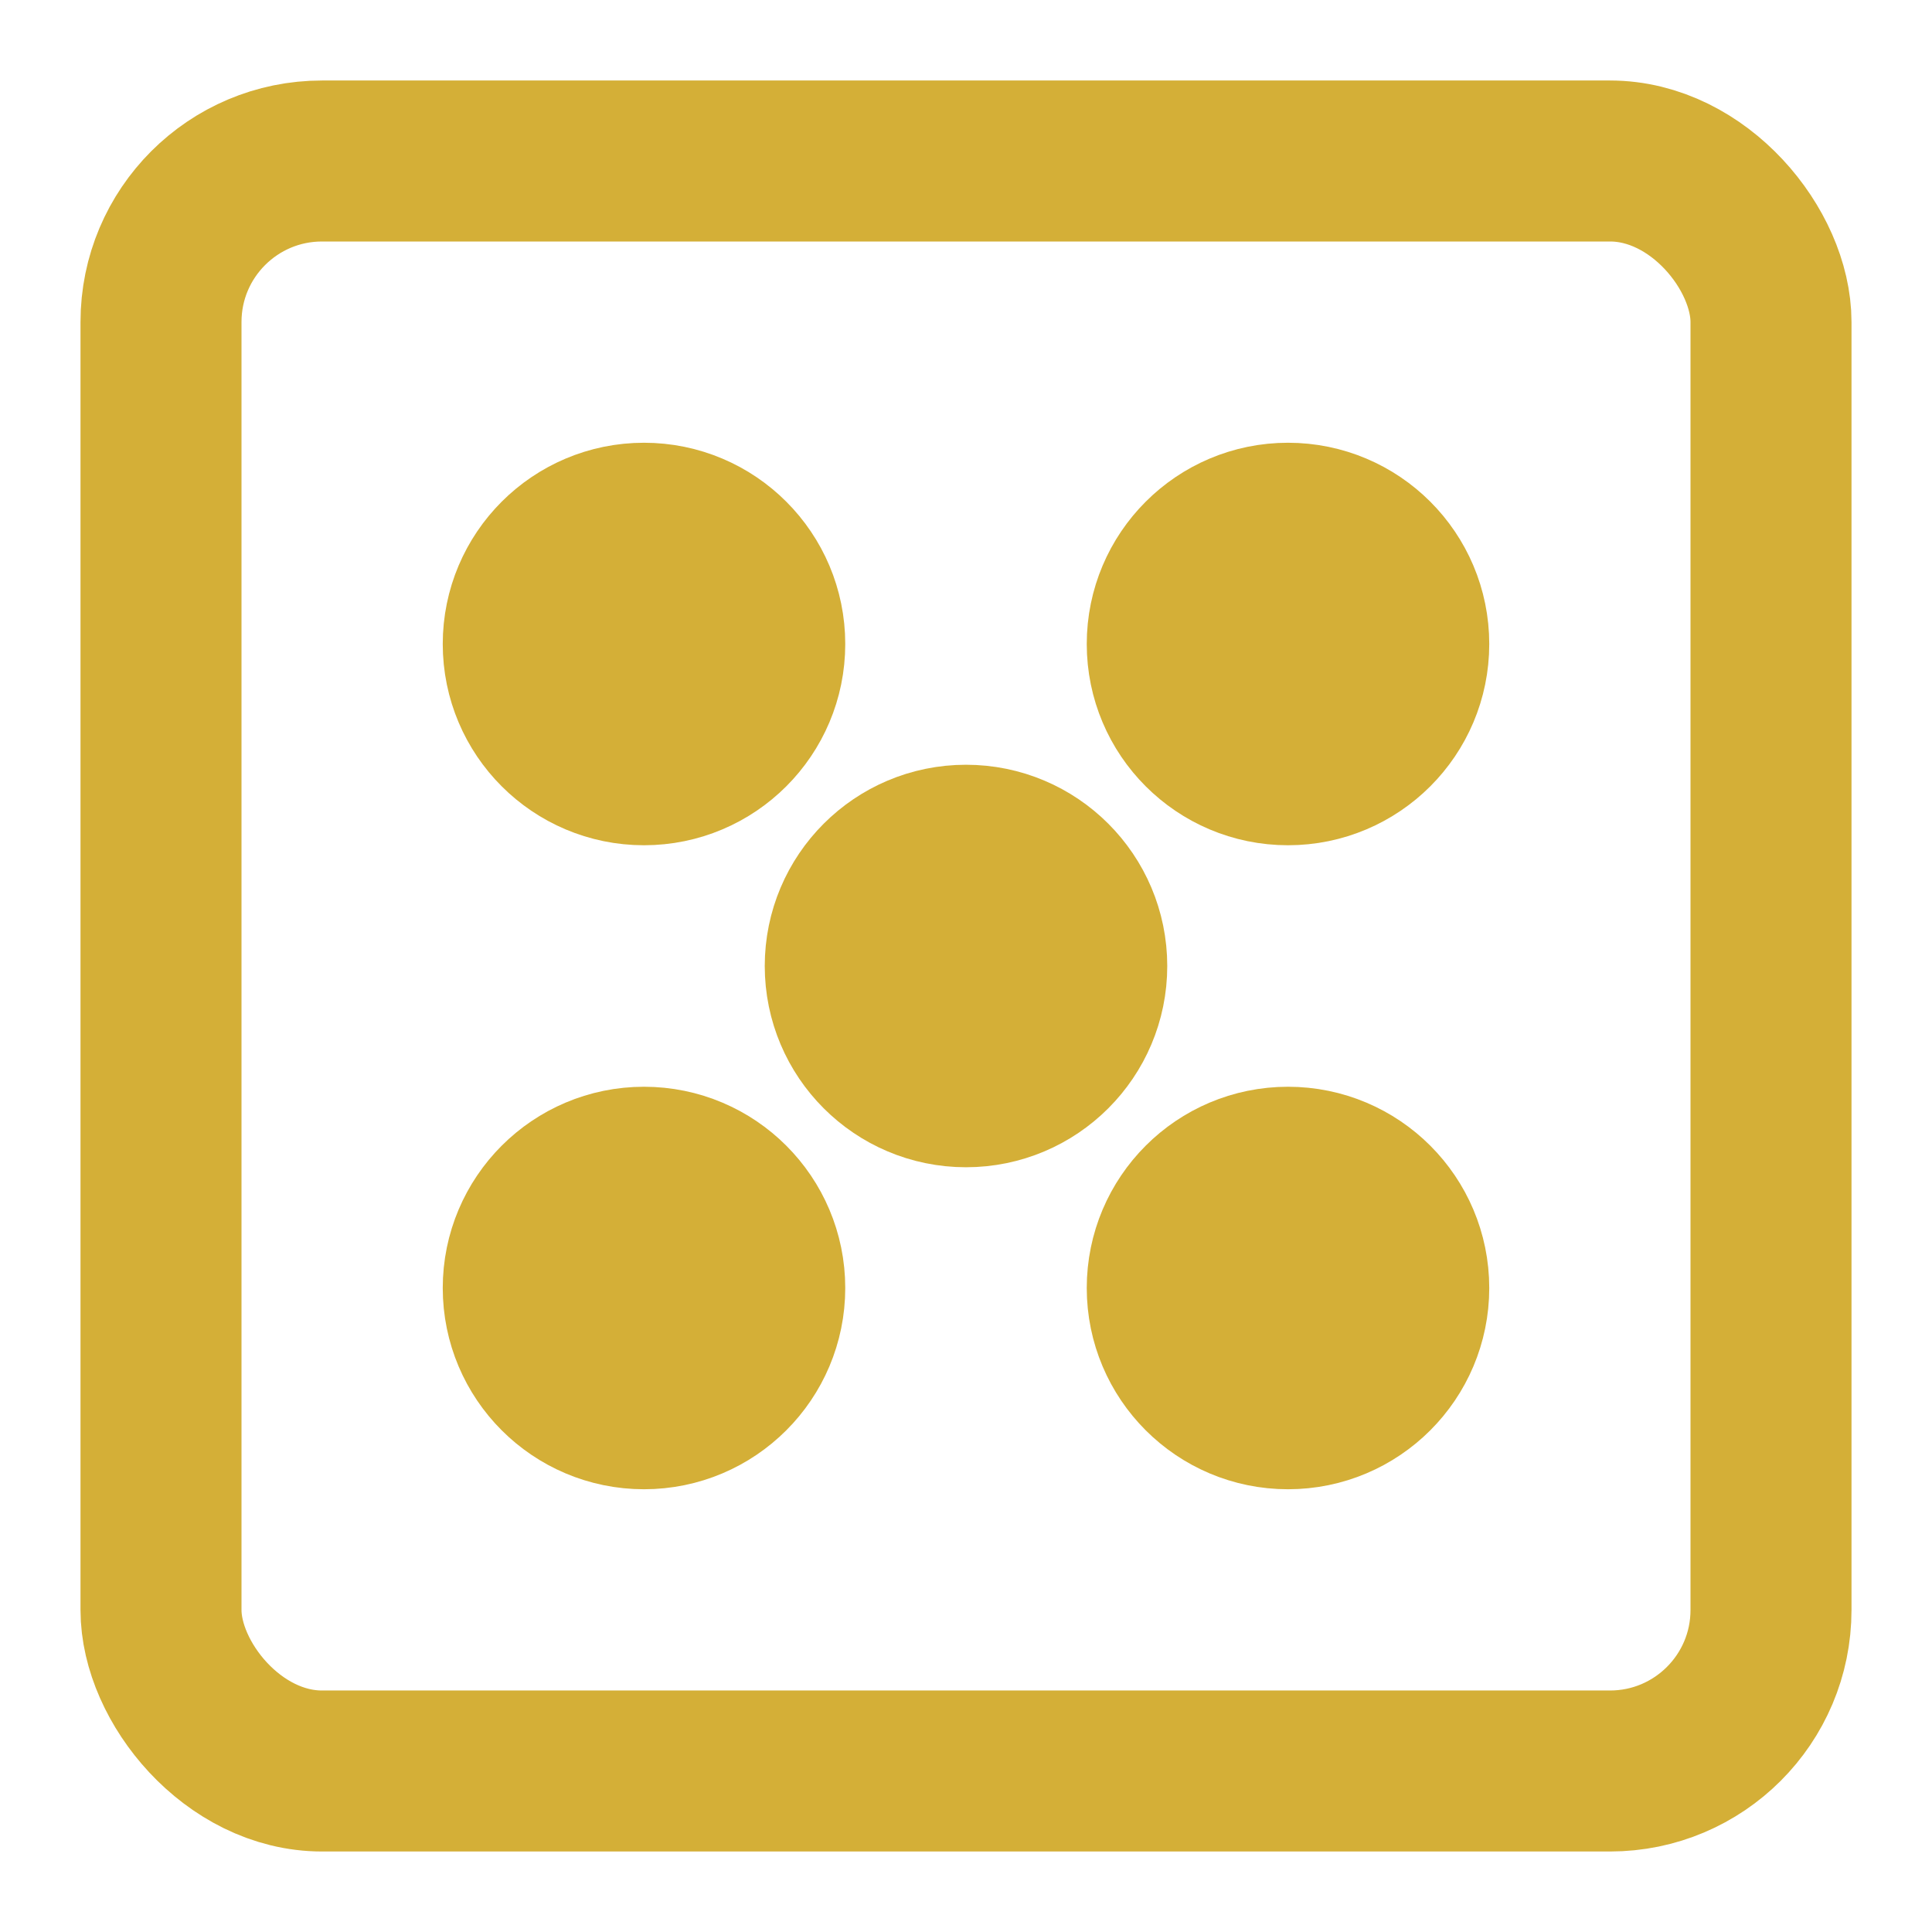
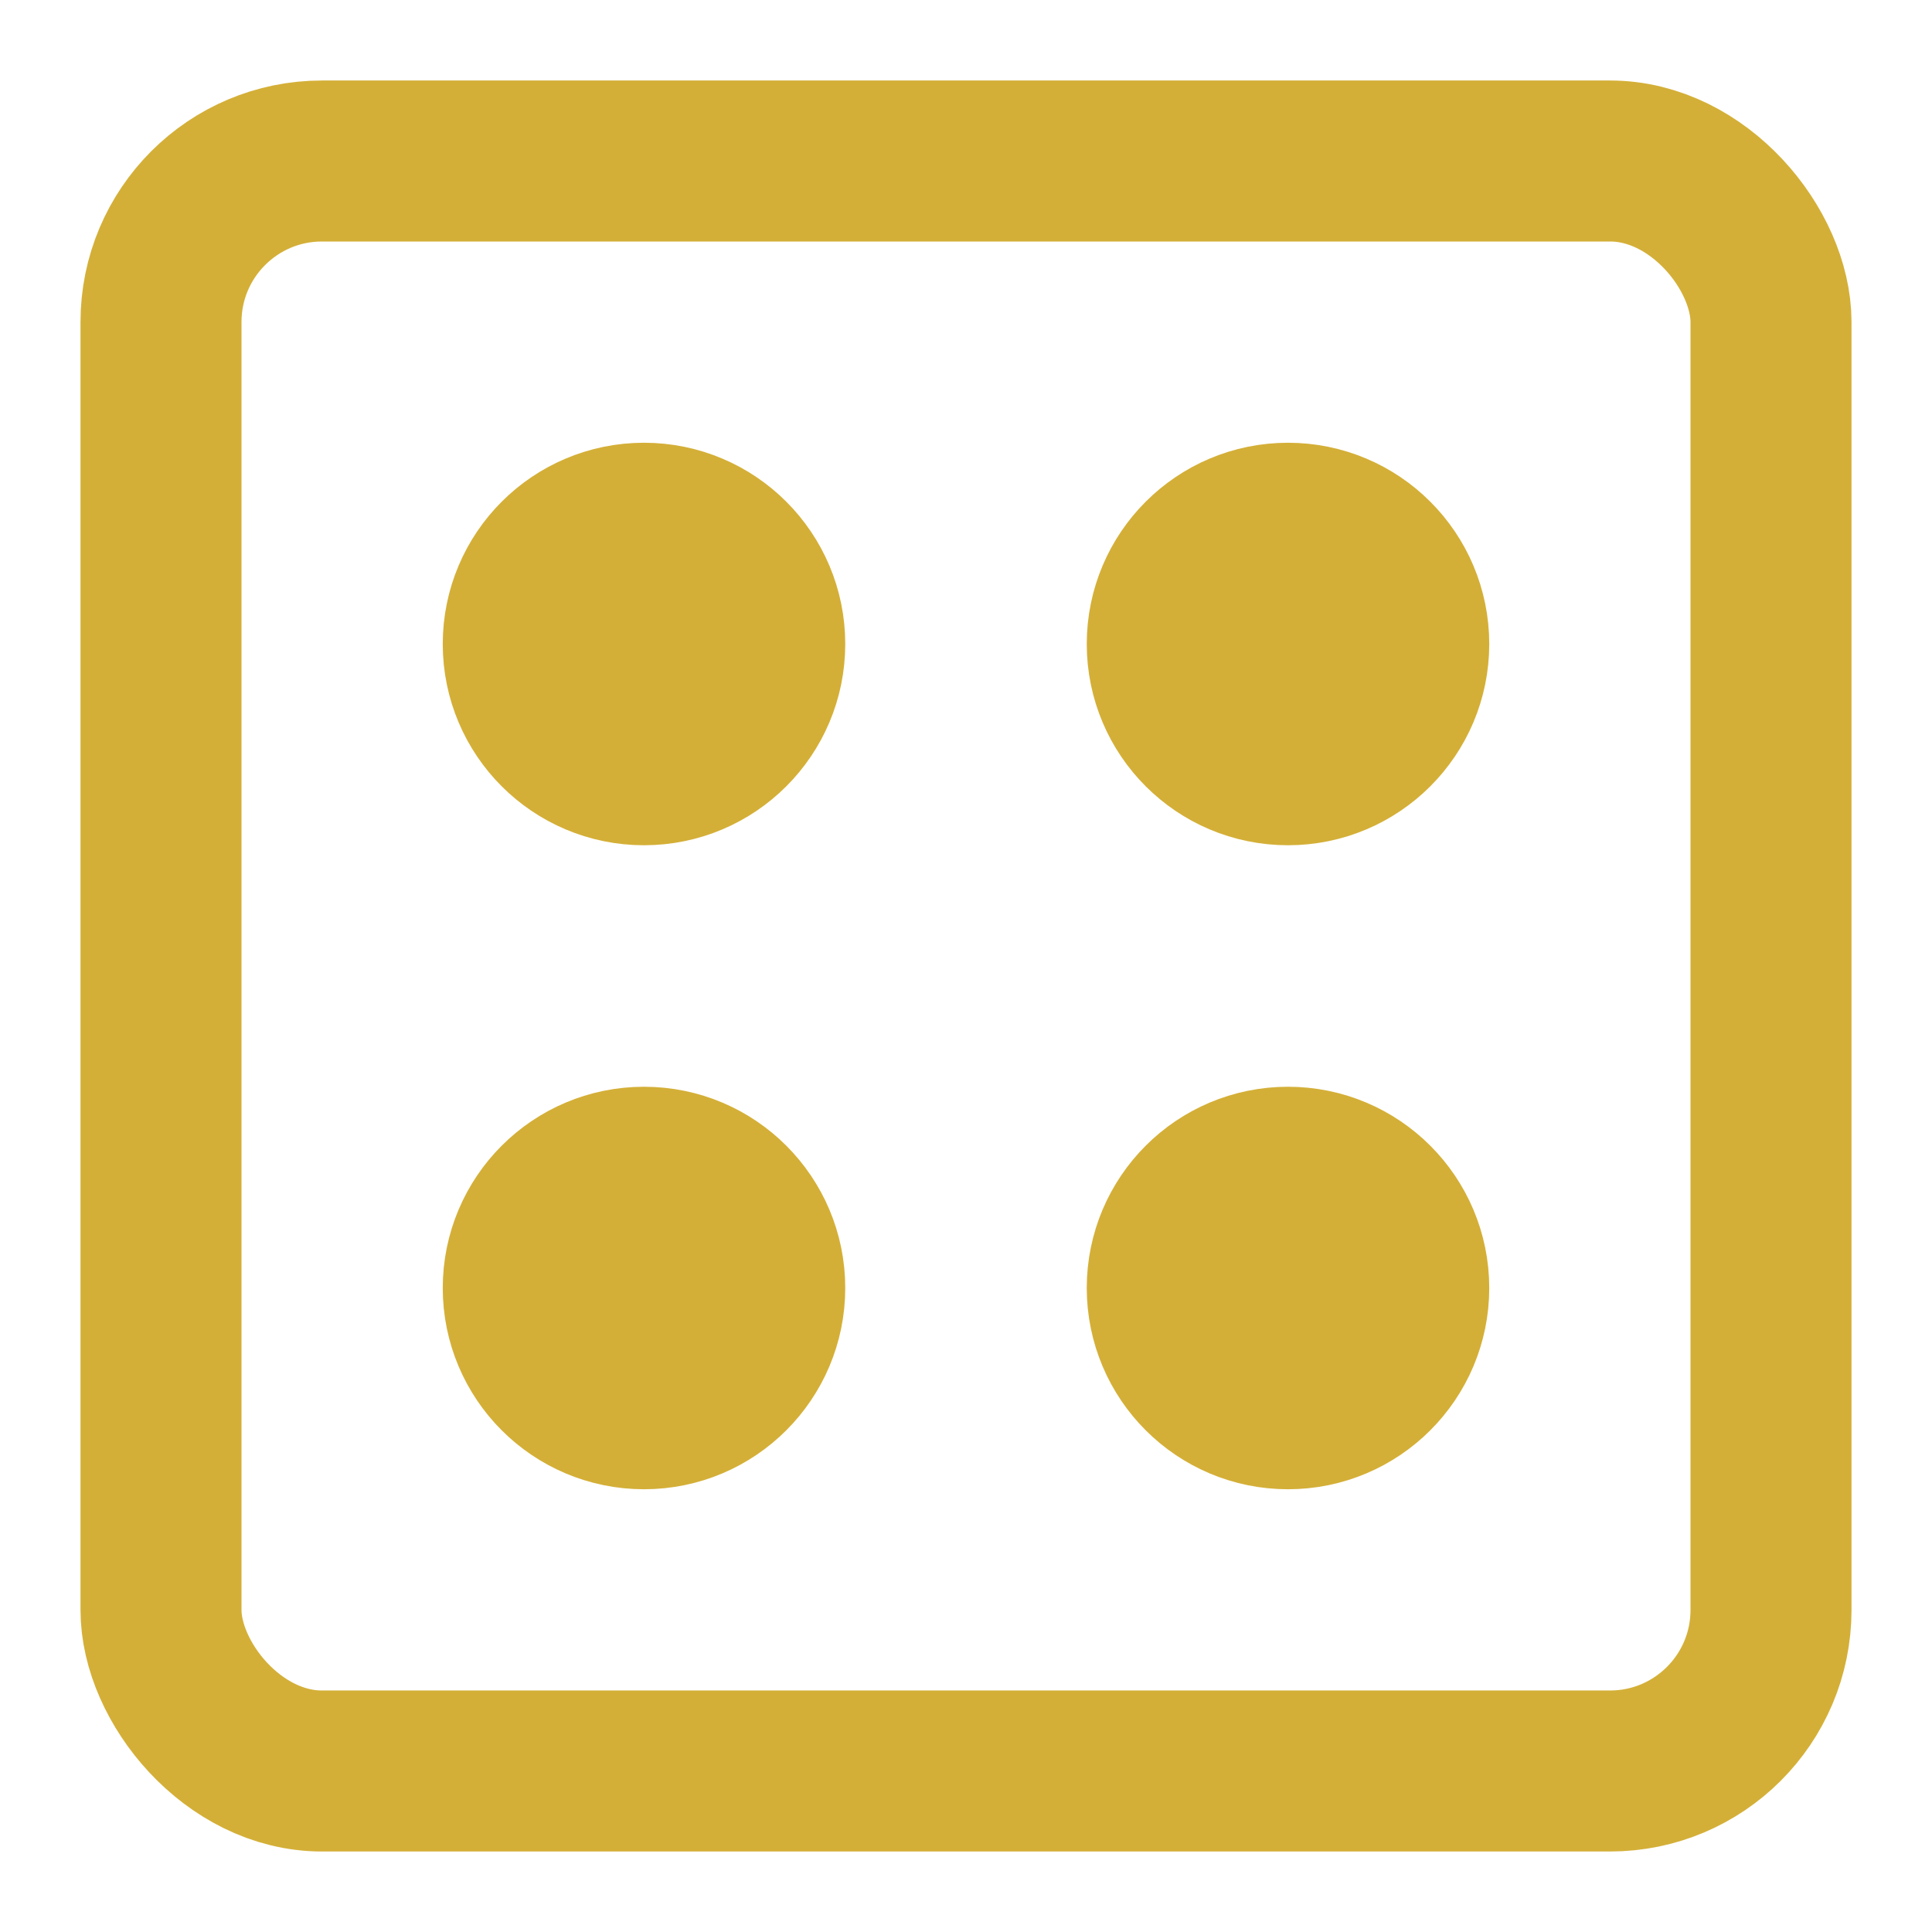
<svg xmlns="http://www.w3.org/2000/svg" viewBox="0 0 24 24" fill="none" stroke="#D4AF37" stroke-width="2" stroke-linecap="round" stroke-linejoin="round">
  <rect x="2" y="2" width="20" height="20" rx="2" />
  <circle cx="8" cy="8" r="1.5" fill="#D4AF37" />
  <circle cx="16" cy="8" r="1.5" fill="#D4AF37" />
  <circle cx="8" cy="16" r="1.5" fill="#D4AF37" />
  <circle cx="16" cy="16" r="1.5" fill="#D4AF37" />
-   <circle cx="12" cy="12" r="1.5" fill="#D4AF37" />
</svg>